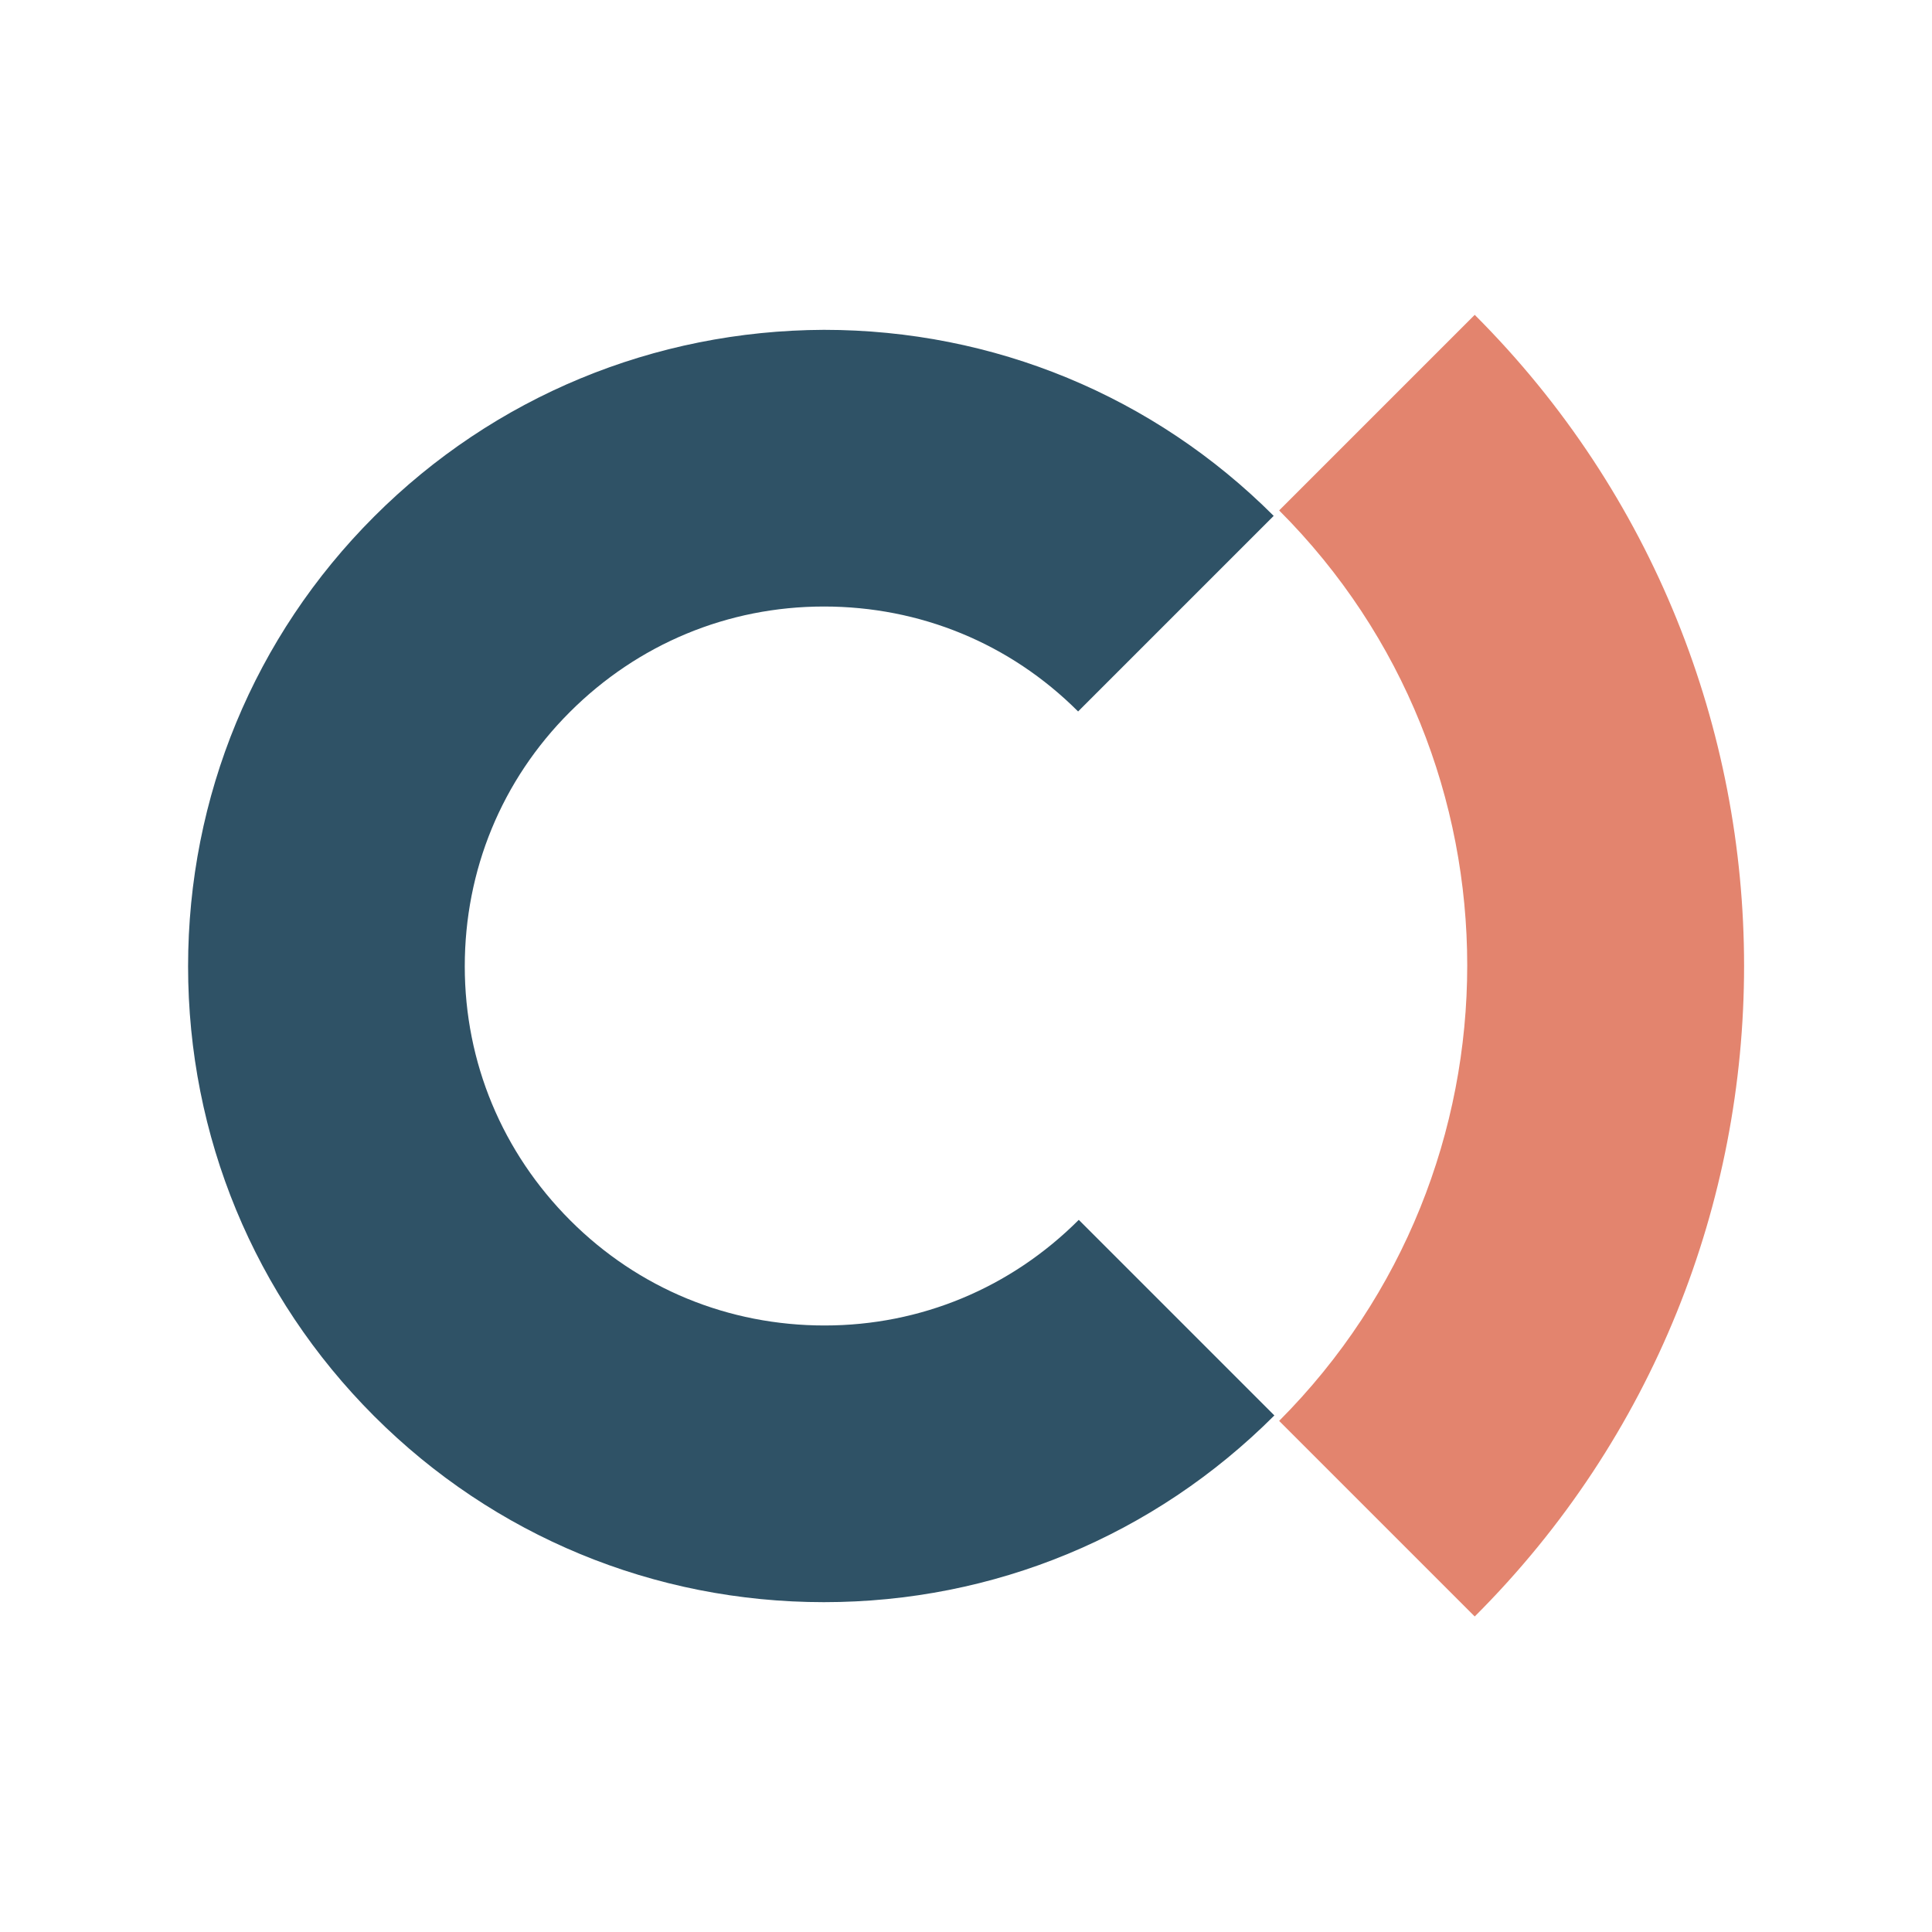
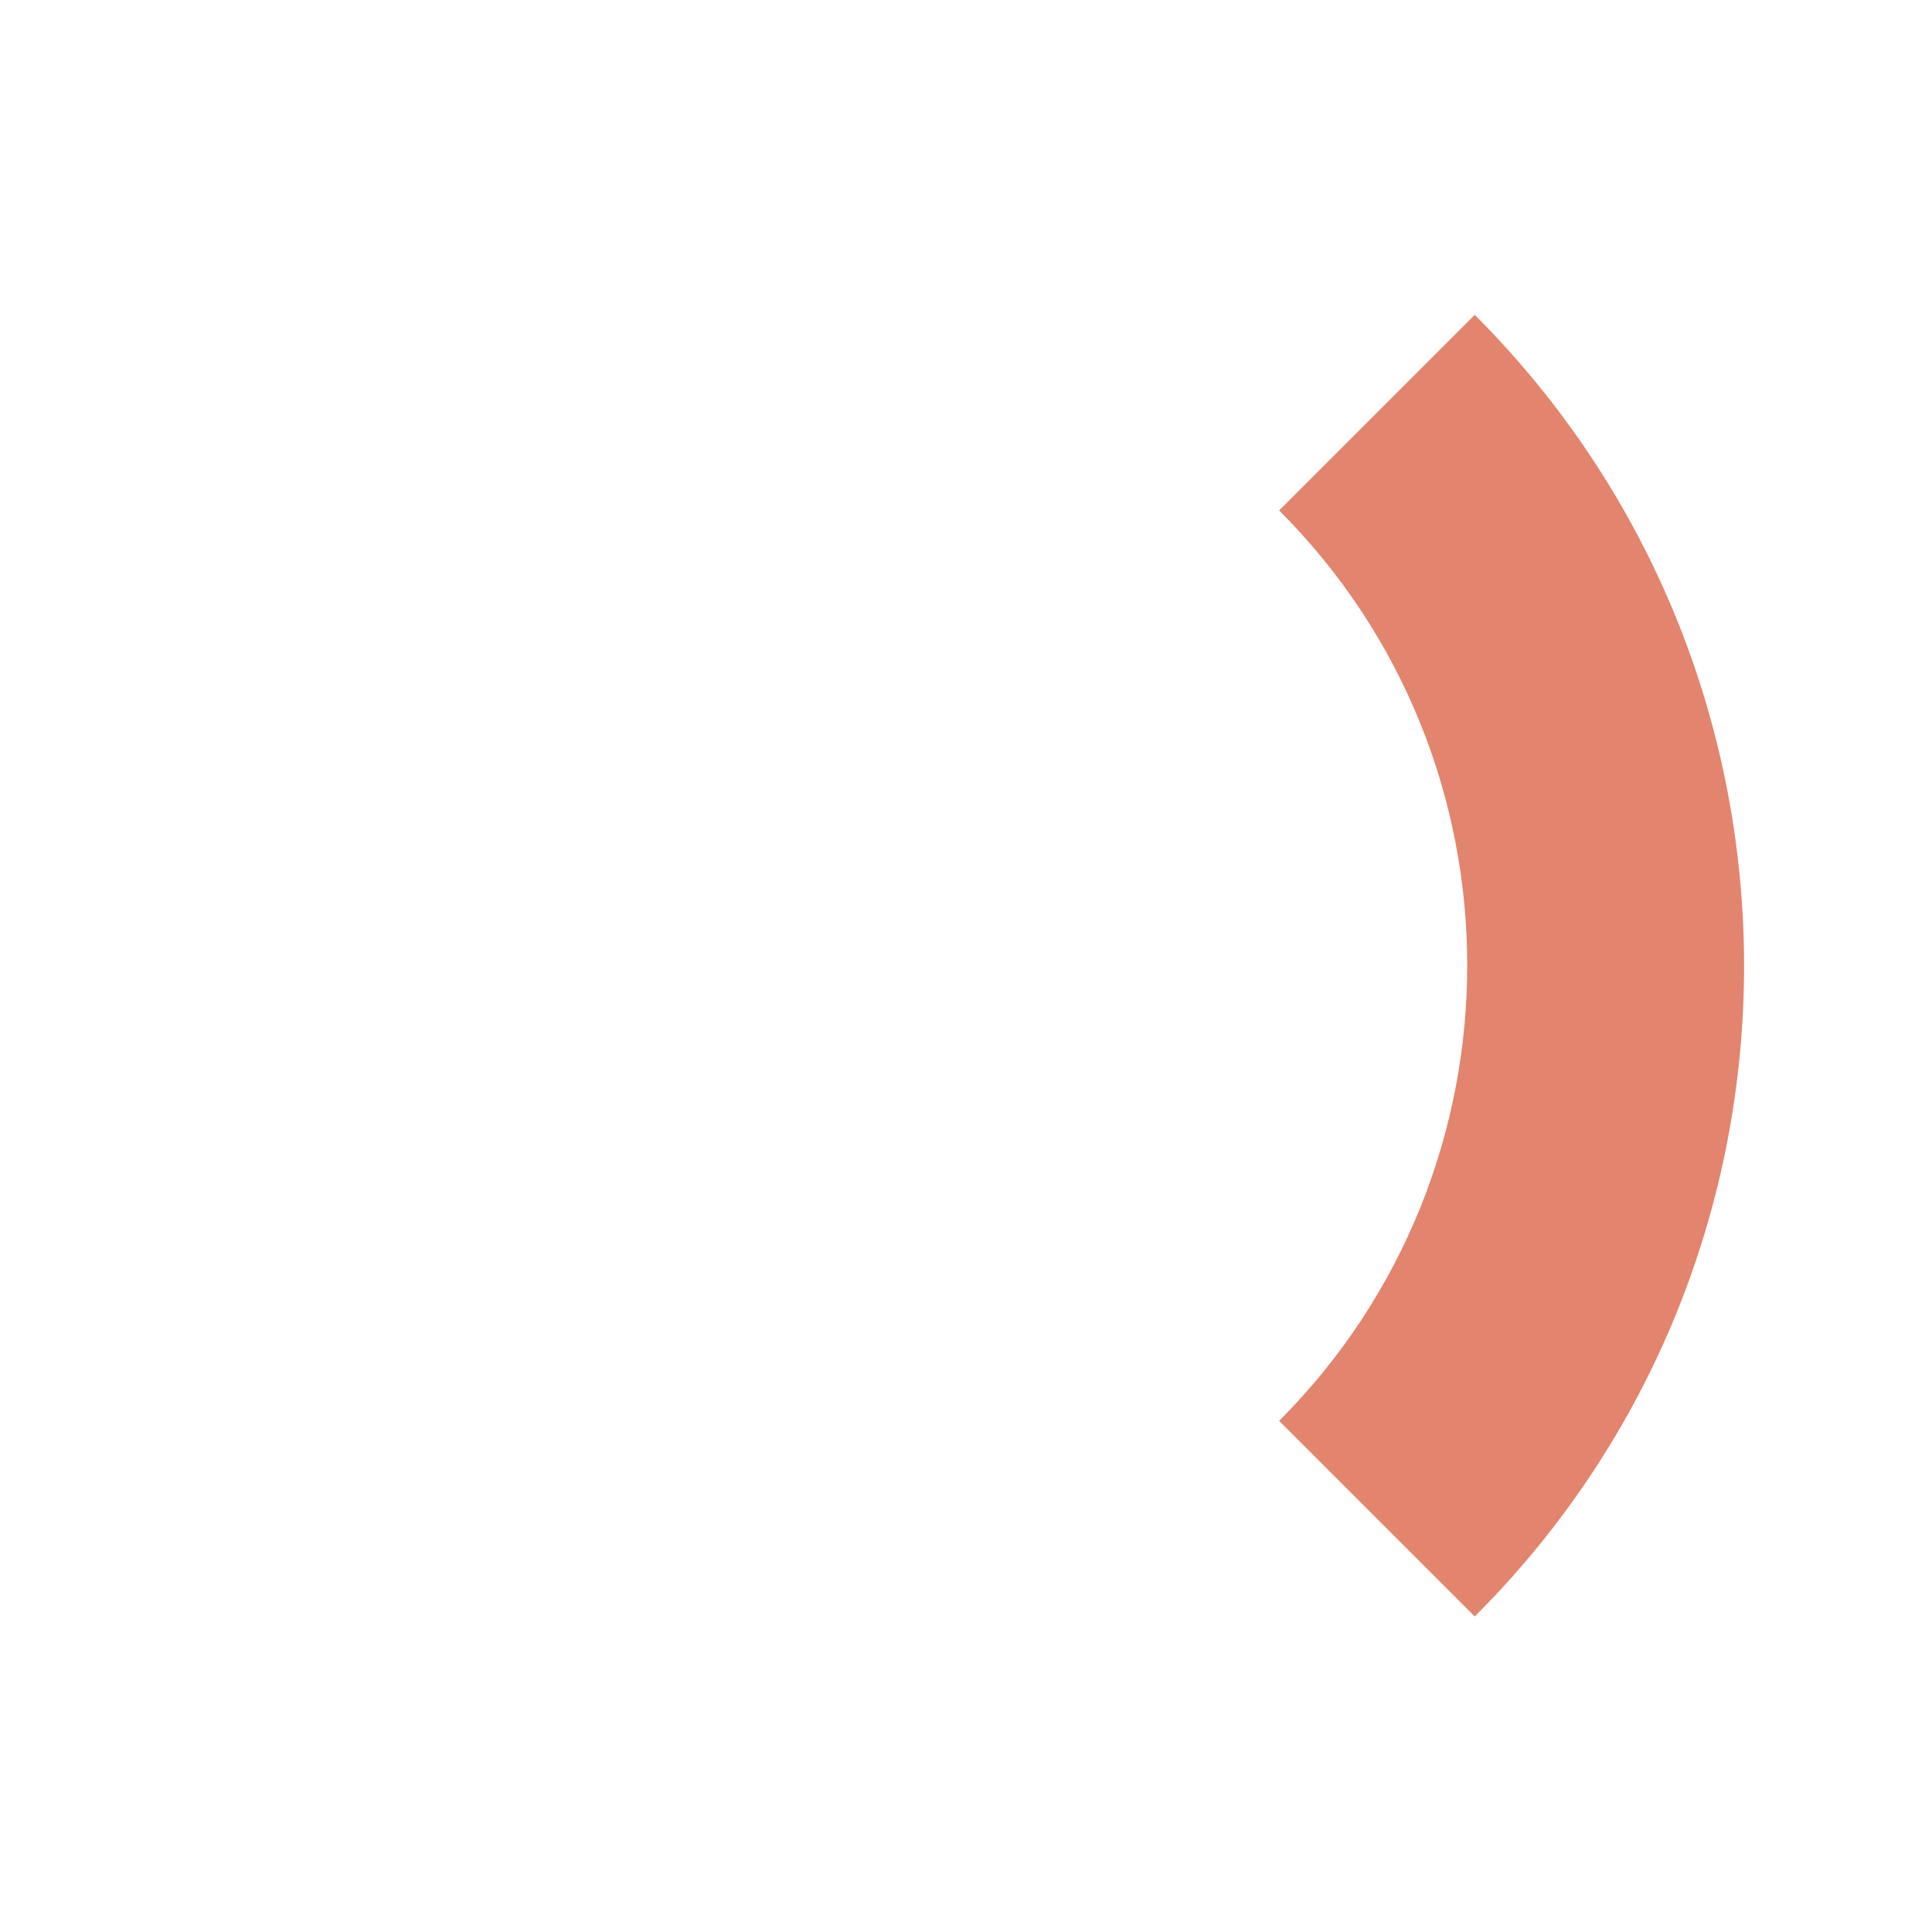
<svg xmlns="http://www.w3.org/2000/svg" version="1.1" id="Ebene_1" x="0px" y="0px" viewBox="0 0 283.5 283.5" style="enable-background:new 0 0 283.5 283.5;" xml:space="preserve">
  <style type="text/css">
	.st0{fill:#2F5266;}
	.st1{fill:#E3846E;}
</style>
  <g>
    <g>
-       <path class="st0" d="M120.9,235.1c-24.9,0-48.4-9.7-66-27.3c-17.6-17.6-27.3-41.1-27.3-66c0-24.9,9.7-48.4,27.3-66    c17.6-17.6,41.1-27.3,66-27.4c24.9,0,48.4,9.7,66,27.3l-28.7,28.7c-10-10-23.2-15.4-37.3-15.4s-27.3,5.5-37.3,15.5    c-10,10-15.4,23.2-15.4,37.3s5.5,27.3,15.5,37.3c10,10,23.2,15.4,37.3,15.4c14.1,0,27.3-5.5,37.3-15.5l28.7,28.7    C169.3,225.4,145.8,235.1,120.9,235.1z" />
-     </g>
+       </g>
    <g>
      <path class="st1" d="M216.4,237.2l-28.7-28.7c36.8-36.9,36.8-96.8,0-133.6l28.7-28.7C269.1,98.9,269.1,184.6,216.4,237.2z" />
    </g>
  </g>
</svg>